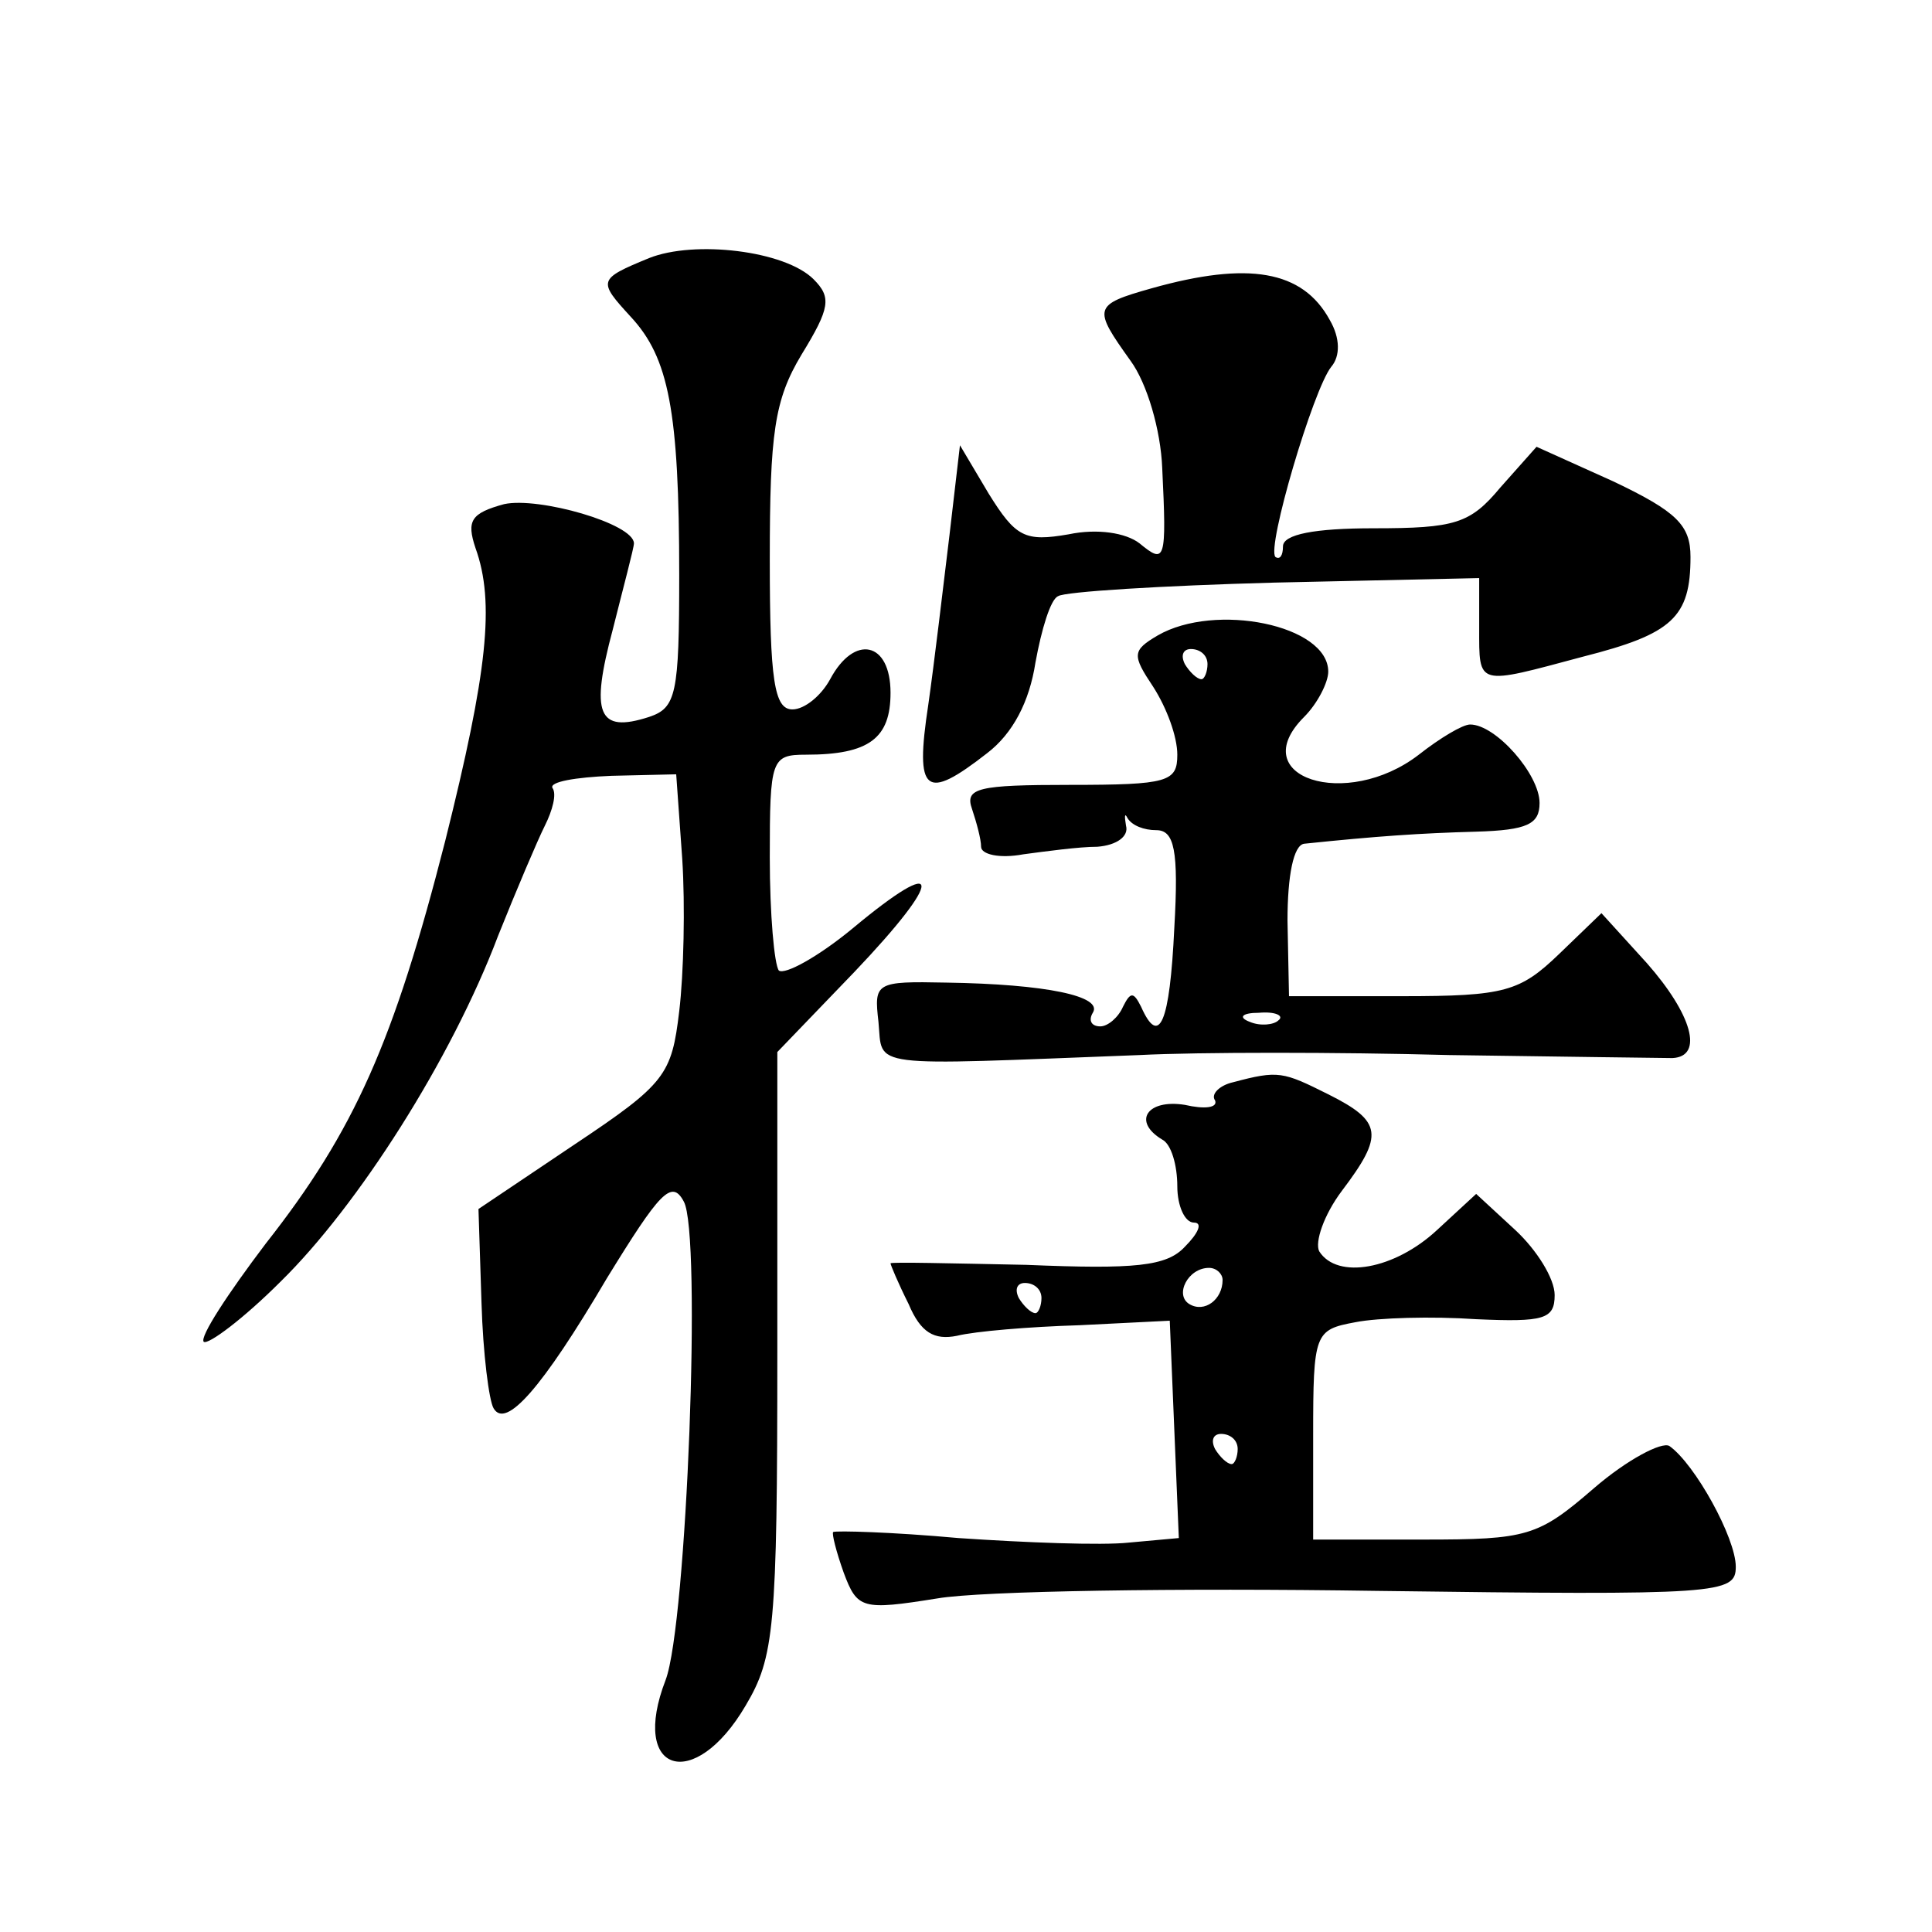
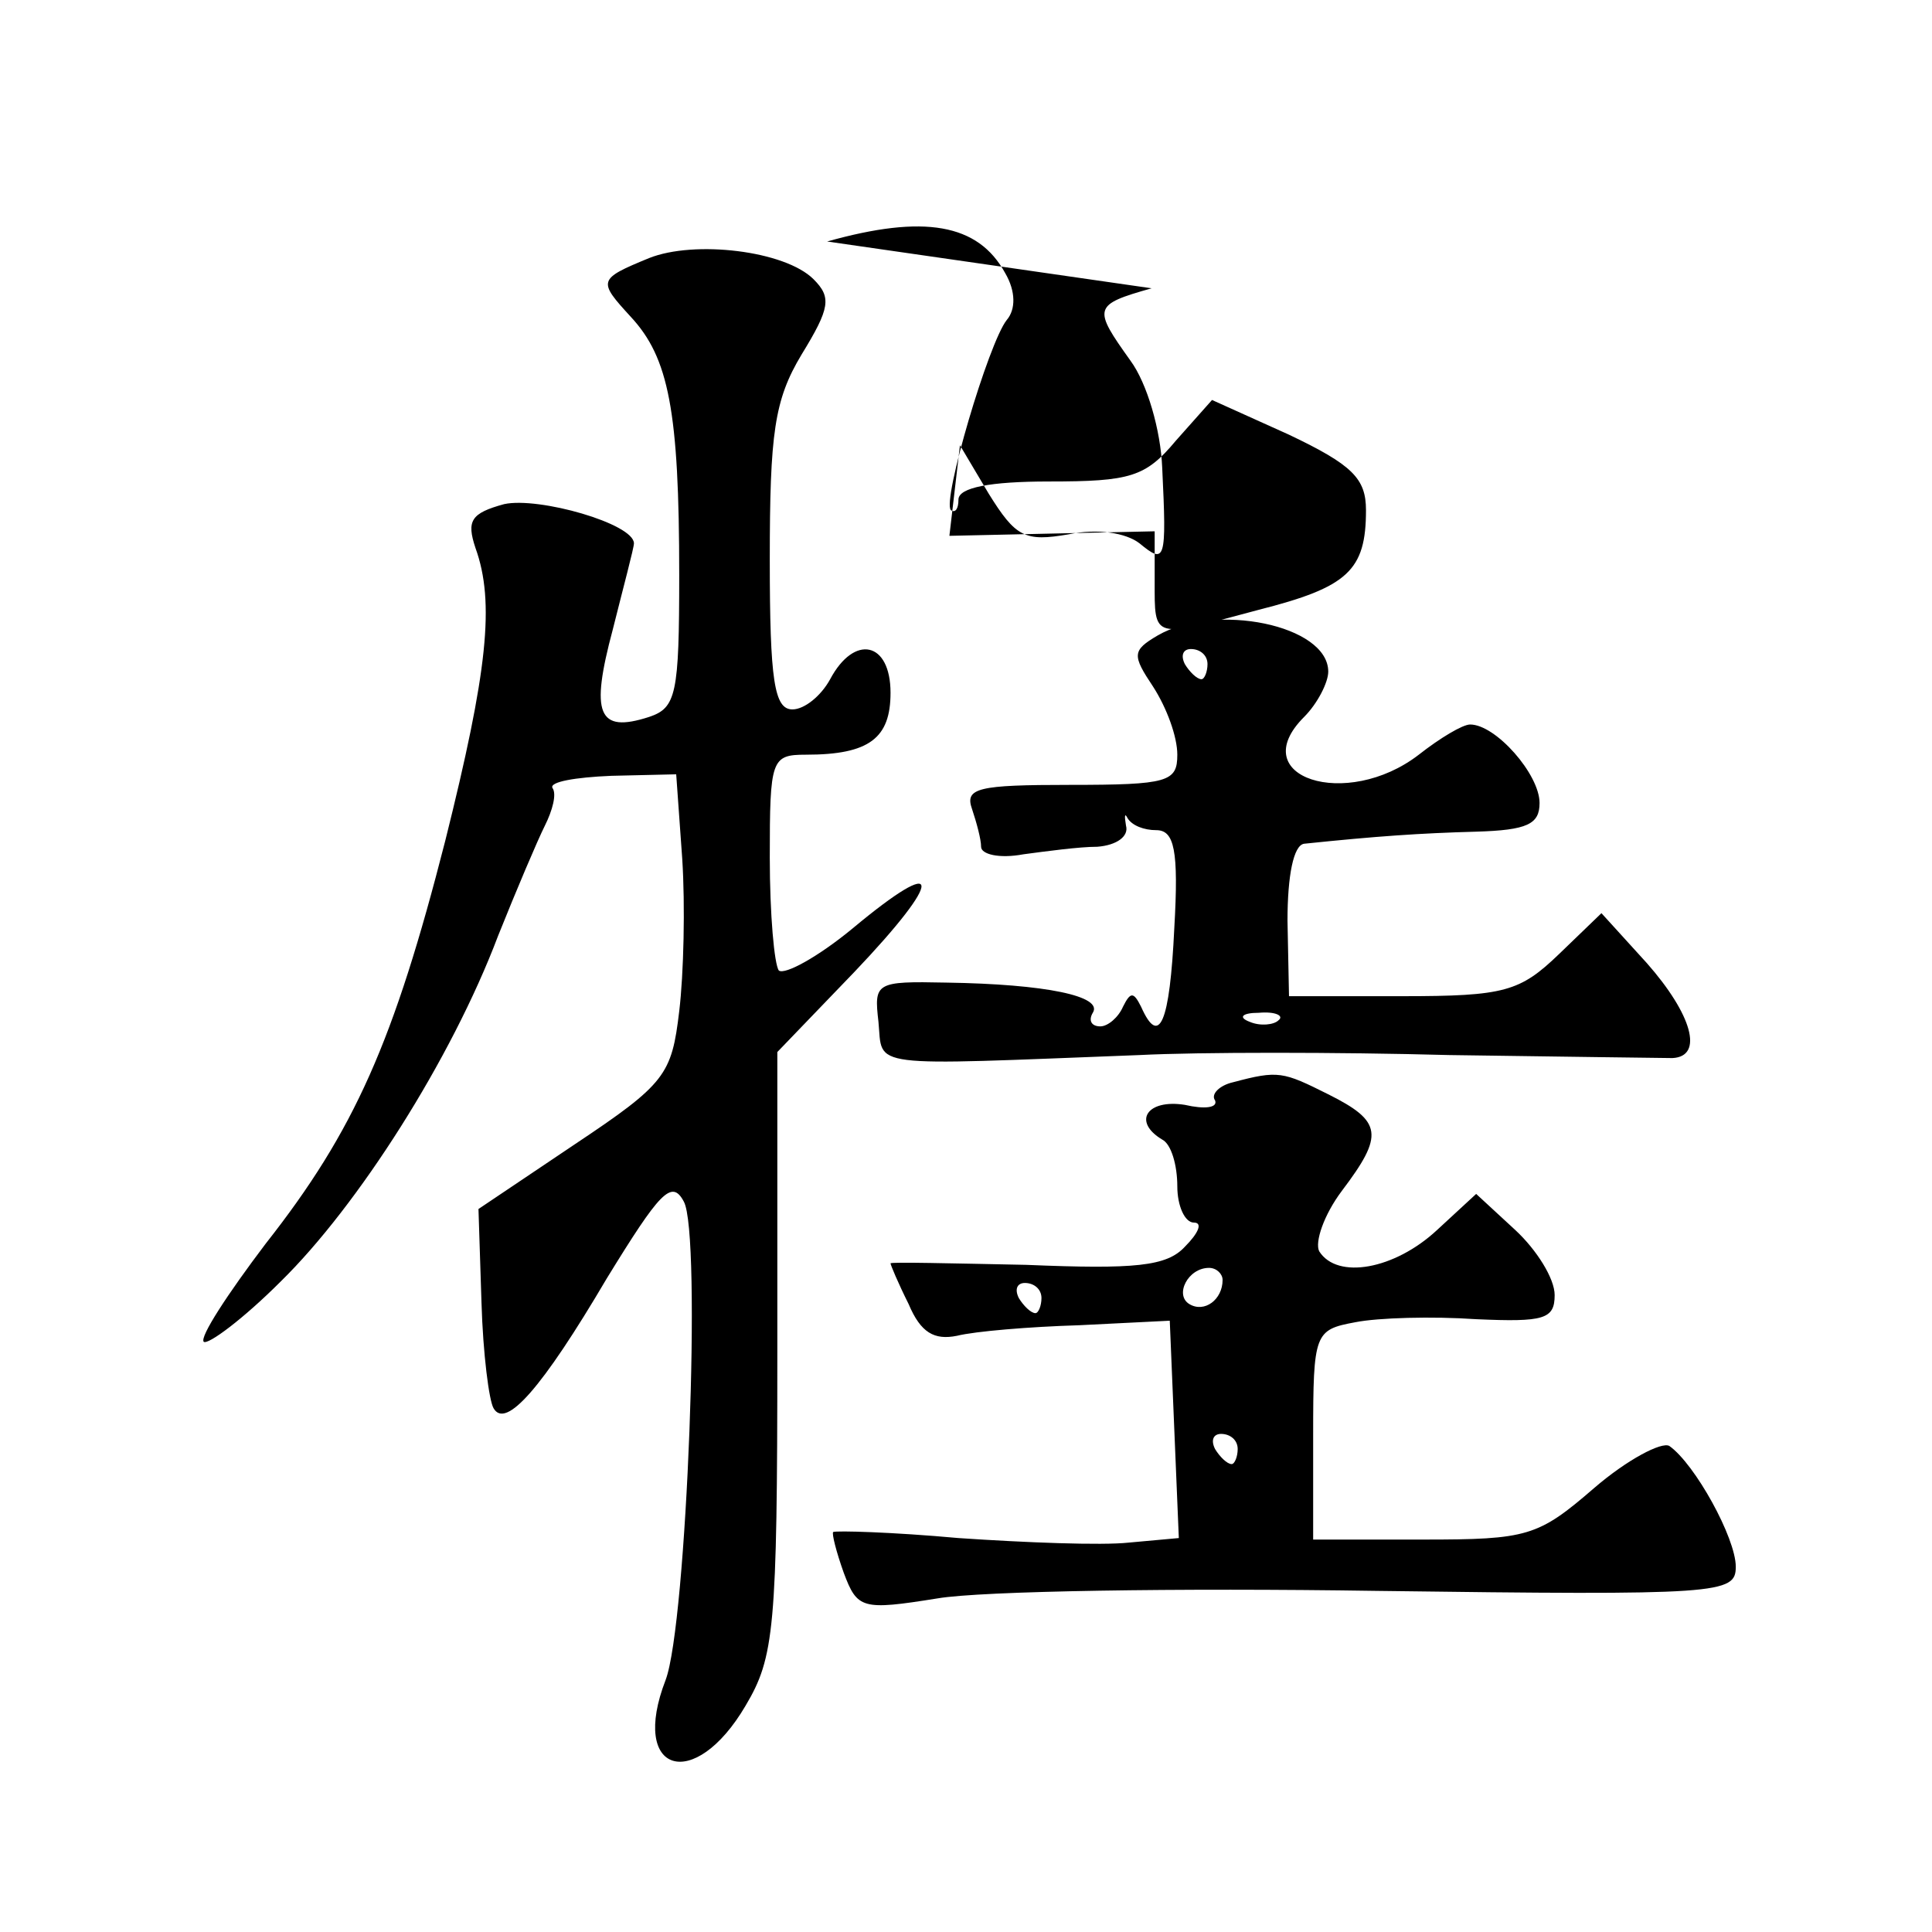
<svg xmlns="http://www.w3.org/2000/svg" version="1.0" width="128pt" height="128pt" viewBox="0 0 128 128" preserveAspectRatio="xMidYMid meet">
  <g transform="translate(0,128) scale(0.1,-0.1)" fill="#0" stroke="none">
-     <path d="M430 1109 c-34 -14 -34 -15 -12 -39 25 -27 32 -62 32 -171 0 -79 -2 -88 -20 -94 -34 -11 -39 2 -24 58 7 28 14 54 14 57 0 13 -63 31 -86 26 -22 -6 -25 -11 -19 -29 13 -36 8 -82 -20 -194 -34 -133 -60 -192 -119 -267 -25 -33 -44 -62 -41 -65 3 -2 26 15 51 40 51 50 113 147 144 229 12 30 26 63 31 73 5 10 8 21 5 25 -2 4 15 7 39 8 l43 1 4 -56 c2 -31 1 -76 -2 -101 -5 -42 -9 -48 -69 -88 l-64 -43 2 -62 c1 -34 5 -65 8 -70 8 -14 32 13 75 86 35 57 43 66 51 51 12 -21 2 -280 -12 -317 -24 -62 19 -75 53 -17 19 32 21 51 21 234 l0 199 51 53 c60 63 59 79 -1 29 -23 -19 -45 -31 -49 -28 -3 4 -6 37 -6 75 0 65 1 68 24 68 42 0 56 11 56 41 0 34 -24 39 -40 9 -6 -11 -17 -20 -25 -20 -12 0 -15 19 -15 99 0 84 3 106 21 136 19 31 20 38 8 50 -19 19 -79 26 -109 14z M763 1089 c-39 -11 -39 -13 -14 -48 11 -15 20 -46 21 -71 3 -62 2 -64 -15 -50 -9 7 -28 10 -47 6 -29 -5 -35 -2 -53 27 l-19 32 -7 -60 c-4 -33 -10 -84 -14 -112 -9 -59 -2 -64 39 -32 17 13 28 34 32 60 4 22 10 42 15 44 4 3 69 7 143 9 l136 3 0 -33 c0 -39 -2 -38 69 -19 59 15 71 26 71 66 0 21 -9 30 -51 50 l-51 23 -24 -27 c-20 -24 -30 -27 -84 -27 -39 0 -60 -4 -60 -12 0 -6 -2 -9 -5 -7 -6 6 25 111 37 126 6 7 6 19 -1 31 -18 33 -54 39 -118 21z M767 859 c-17 -10 -17 -13 -3 -34 9 -14 16 -33 16 -45 0 -18 -6 -20 -71 -20 -61 0 -70 -2 -65 -16 3 -9 6 -20 6 -25 0 -5 12 -8 28 -5 15 2 37 5 49 5 13 1 21 7 19 14 -1 6 -1 9 1 5 3 -5 11 -8 19 -8 12 0 15 -13 12 -65 -3 -63 -10 -79 -22 -52 -5 10 -7 10 -12 0 -3 -7 -10 -13 -15 -13 -6 0 -8 4 -5 9 7 11 -31 19 -97 20 -47 1 -48 0 -45 -26 3 -31 -10 -29 173 -22 39 2 131 2 205 0 74 -1 141 -2 148 -2 21 1 13 29 -17 63 l-30 33 -28 -27 c-26 -25 -36 -28 -104 -28 l-75 0 -1 50 c0 30 4 50 11 51 48 5 77 7 114 8 34 1 42 5 42 19 0 19 -29 52 -46 52 -5 0 -20 -9 -34 -20 -48 -37 -116 -15 -76 25 9 9 16 23 16 30 0 31 -75 46 -113 24z m33 -19 c0 -5 -2 -10 -4 -10 -3 0 -8 5 -11 10 -3 6 -1 10 4 10 6 0 11 -4 11 -10z m47 -236 c-3 -3 -12 -4 -19 -1 -8 3 -5 6 6 6 11 1 17 -2 13 -5z M817 563 c-9 -2 -15 -8 -12 -12 2 -5 -7 -6 -20 -3 -25 4 -35 -11 -15 -23 6 -3 10 -17 10 -31 0 -13 5 -24 11 -24 6 0 3 -7 -6 -16 -12 -13 -33 -15 -105 -12 -50 1 -90 2 -90 1 0 -1 5 -13 12 -27 8 -19 17 -24 32 -21 12 3 48 6 81 7 l60 3 3 -72 3 -72 -33 -3 c-18 -2 -69 0 -113 3 -44 4 -81 5 -83 4 -1 -1 2 -13 7 -27 9 -24 12 -25 62 -17 29 5 160 7 291 5 228 -3 238 -2 238 16 0 19 -27 68 -44 80 -5 3 -28 -9 -50 -28 -37 -32 -44 -34 -113 -34 l-73 0 0 69 c0 68 1 70 28 75 15 3 51 4 80 2 45 -2 52 0 52 16 0 11 -12 30 -26 43 l-26 24 -26 -24 c-28 -26 -66 -33 -78 -14 -3 6 3 24 15 40 28 37 27 46 -9 64 -30 15 -33 16 -63 8z m-7 -131 c0 -13 -12 -22 -22 -16 -10 6 -1 24 13 24 5 0 9 -4 9 -8z m-120 -12 c0 -5 -2 -10 -4 -10 -3 0 -8 5 -11 10 -3 6 -1 10 4 10 6 0 11 -4 11 -10z m130 -100 c0 -5 -2 -10 -4 -10 -3 0 -8 5 -11 10 -3 6 -1 10 4 10 6 0 11 -4 11 -10z" />
+     <path d="M430 1109 c-34 -14 -34 -15 -12 -39 25 -27 32 -62 32 -171 0 -79 -2 -88 -20 -94 -34 -11 -39 2 -24 58 7 28 14 54 14 57 0 13 -63 31 -86 26 -22 -6 -25 -11 -19 -29 13 -36 8 -82 -20 -194 -34 -133 -60 -192 -119 -267 -25 -33 -44 -62 -41 -65 3 -2 26 15 51 40 51 50 113 147 144 229 12 30 26 63 31 73 5 10 8 21 5 25 -2 4 15 7 39 8 l43 1 4 -56 c2 -31 1 -76 -2 -101 -5 -42 -9 -48 -69 -88 l-64 -43 2 -62 c1 -34 5 -65 8 -70 8 -14 32 13 75 86 35 57 43 66 51 51 12 -21 2 -280 -12 -317 -24 -62 19 -75 53 -17 19 32 21 51 21 234 l0 199 51 53 c60 63 59 79 -1 29 -23 -19 -45 -31 -49 -28 -3 4 -6 37 -6 75 0 65 1 68 24 68 42 0 56 11 56 41 0 34 -24 39 -40 9 -6 -11 -17 -20 -25 -20 -12 0 -15 19 -15 99 0 84 3 106 21 136 19 31 20 38 8 50 -19 19 -79 26 -109 14z M763 1089 c-39 -11 -39 -13 -14 -48 11 -15 20 -46 21 -71 3 -62 2 -64 -15 -50 -9 7 -28 10 -47 6 -29 -5 -35 -2 -53 27 l-19 32 -7 -60 l136 3 0 -33 c0 -39 -2 -38 69 -19 59 15 71 26 71 66 0 21 -9 30 -51 50 l-51 23 -24 -27 c-20 -24 -30 -27 -84 -27 -39 0 -60 -4 -60 -12 0 -6 -2 -9 -5 -7 -6 6 25 111 37 126 6 7 6 19 -1 31 -18 33 -54 39 -118 21z M767 859 c-17 -10 -17 -13 -3 -34 9 -14 16 -33 16 -45 0 -18 -6 -20 -71 -20 -61 0 -70 -2 -65 -16 3 -9 6 -20 6 -25 0 -5 12 -8 28 -5 15 2 37 5 49 5 13 1 21 7 19 14 -1 6 -1 9 1 5 3 -5 11 -8 19 -8 12 0 15 -13 12 -65 -3 -63 -10 -79 -22 -52 -5 10 -7 10 -12 0 -3 -7 -10 -13 -15 -13 -6 0 -8 4 -5 9 7 11 -31 19 -97 20 -47 1 -48 0 -45 -26 3 -31 -10 -29 173 -22 39 2 131 2 205 0 74 -1 141 -2 148 -2 21 1 13 29 -17 63 l-30 33 -28 -27 c-26 -25 -36 -28 -104 -28 l-75 0 -1 50 c0 30 4 50 11 51 48 5 77 7 114 8 34 1 42 5 42 19 0 19 -29 52 -46 52 -5 0 -20 -9 -34 -20 -48 -37 -116 -15 -76 25 9 9 16 23 16 30 0 31 -75 46 -113 24z m33 -19 c0 -5 -2 -10 -4 -10 -3 0 -8 5 -11 10 -3 6 -1 10 4 10 6 0 11 -4 11 -10z m47 -236 c-3 -3 -12 -4 -19 -1 -8 3 -5 6 6 6 11 1 17 -2 13 -5z M817 563 c-9 -2 -15 -8 -12 -12 2 -5 -7 -6 -20 -3 -25 4 -35 -11 -15 -23 6 -3 10 -17 10 -31 0 -13 5 -24 11 -24 6 0 3 -7 -6 -16 -12 -13 -33 -15 -105 -12 -50 1 -90 2 -90 1 0 -1 5 -13 12 -27 8 -19 17 -24 32 -21 12 3 48 6 81 7 l60 3 3 -72 3 -72 -33 -3 c-18 -2 -69 0 -113 3 -44 4 -81 5 -83 4 -1 -1 2 -13 7 -27 9 -24 12 -25 62 -17 29 5 160 7 291 5 228 -3 238 -2 238 16 0 19 -27 68 -44 80 -5 3 -28 -9 -50 -28 -37 -32 -44 -34 -113 -34 l-73 0 0 69 c0 68 1 70 28 75 15 3 51 4 80 2 45 -2 52 0 52 16 0 11 -12 30 -26 43 l-26 24 -26 -24 c-28 -26 -66 -33 -78 -14 -3 6 3 24 15 40 28 37 27 46 -9 64 -30 15 -33 16 -63 8z m-7 -131 c0 -13 -12 -22 -22 -16 -10 6 -1 24 13 24 5 0 9 -4 9 -8z m-120 -12 c0 -5 -2 -10 -4 -10 -3 0 -8 5 -11 10 -3 6 -1 10 4 10 6 0 11 -4 11 -10z m130 -100 c0 -5 -2 -10 -4 -10 -3 0 -8 5 -11 10 -3 6 -1 10 4 10 6 0 11 -4 11 -10z" />
  </g>
</svg>